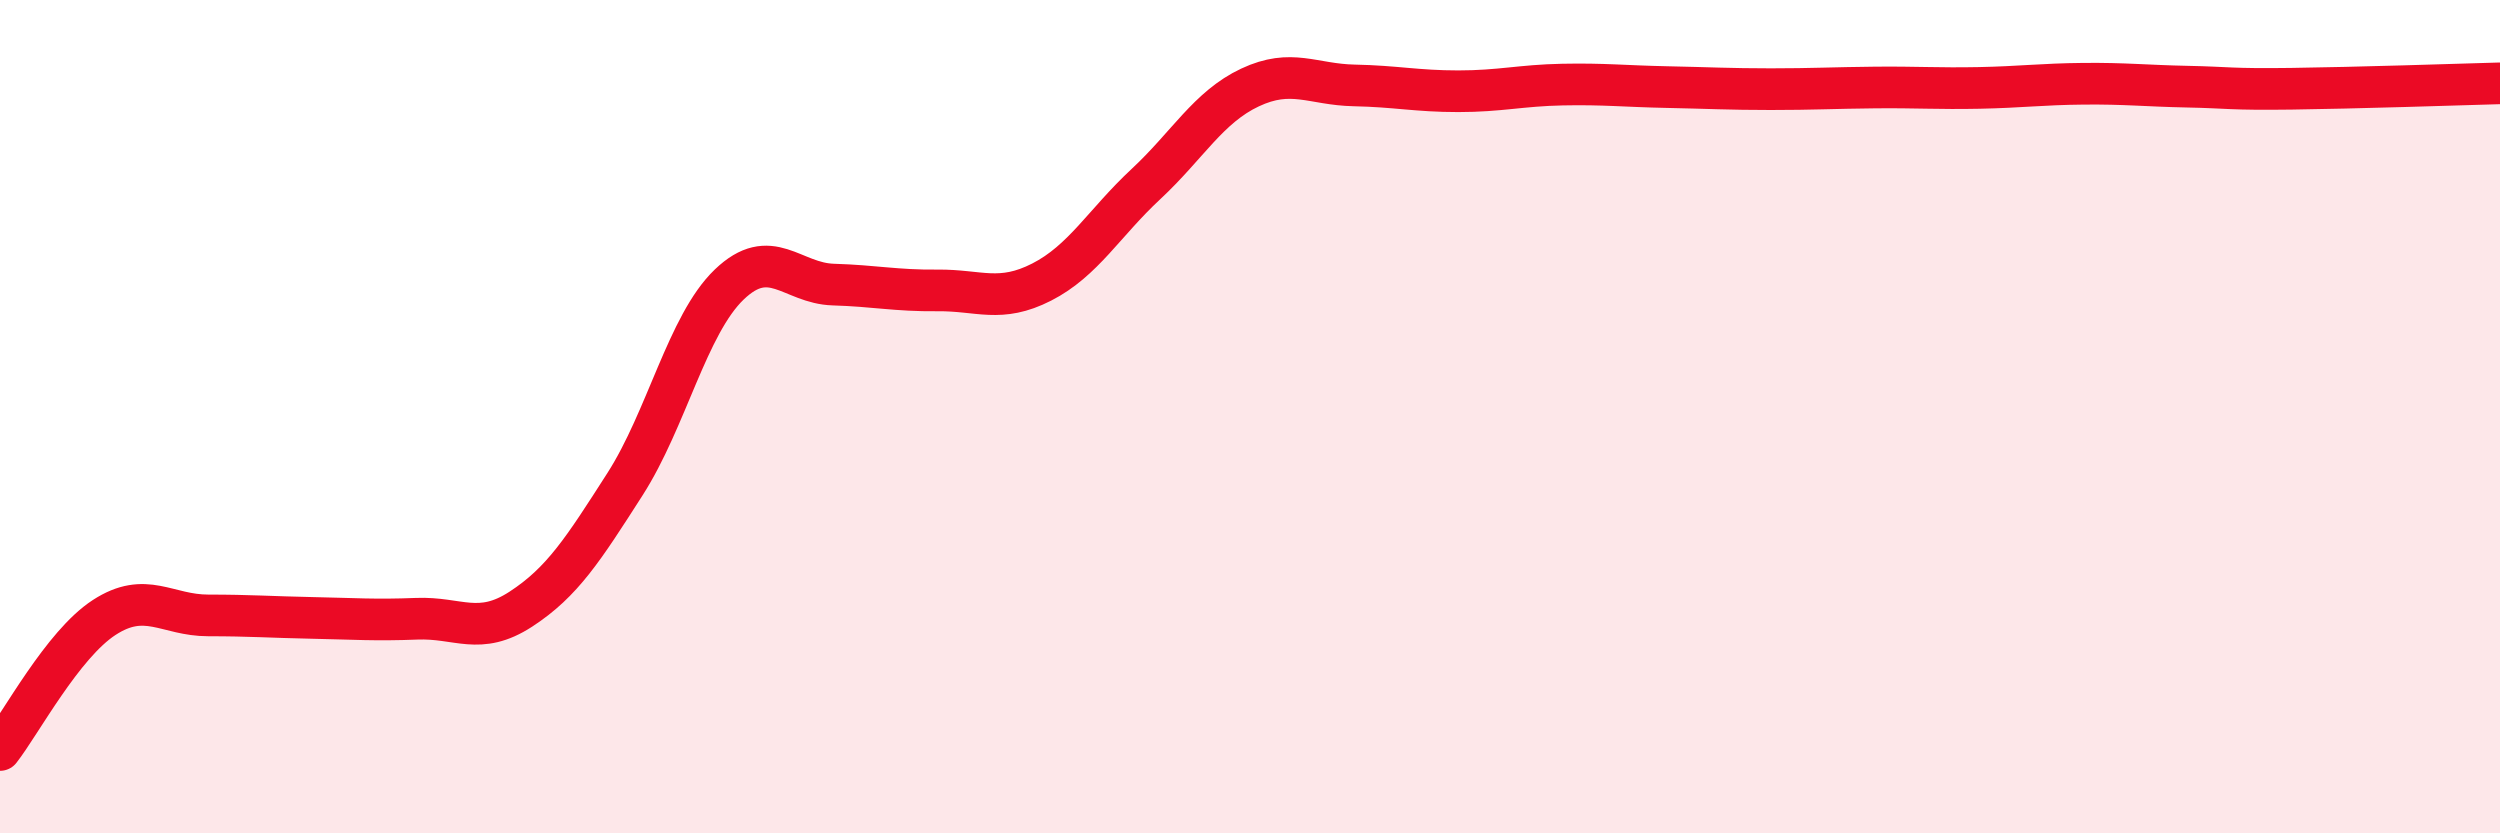
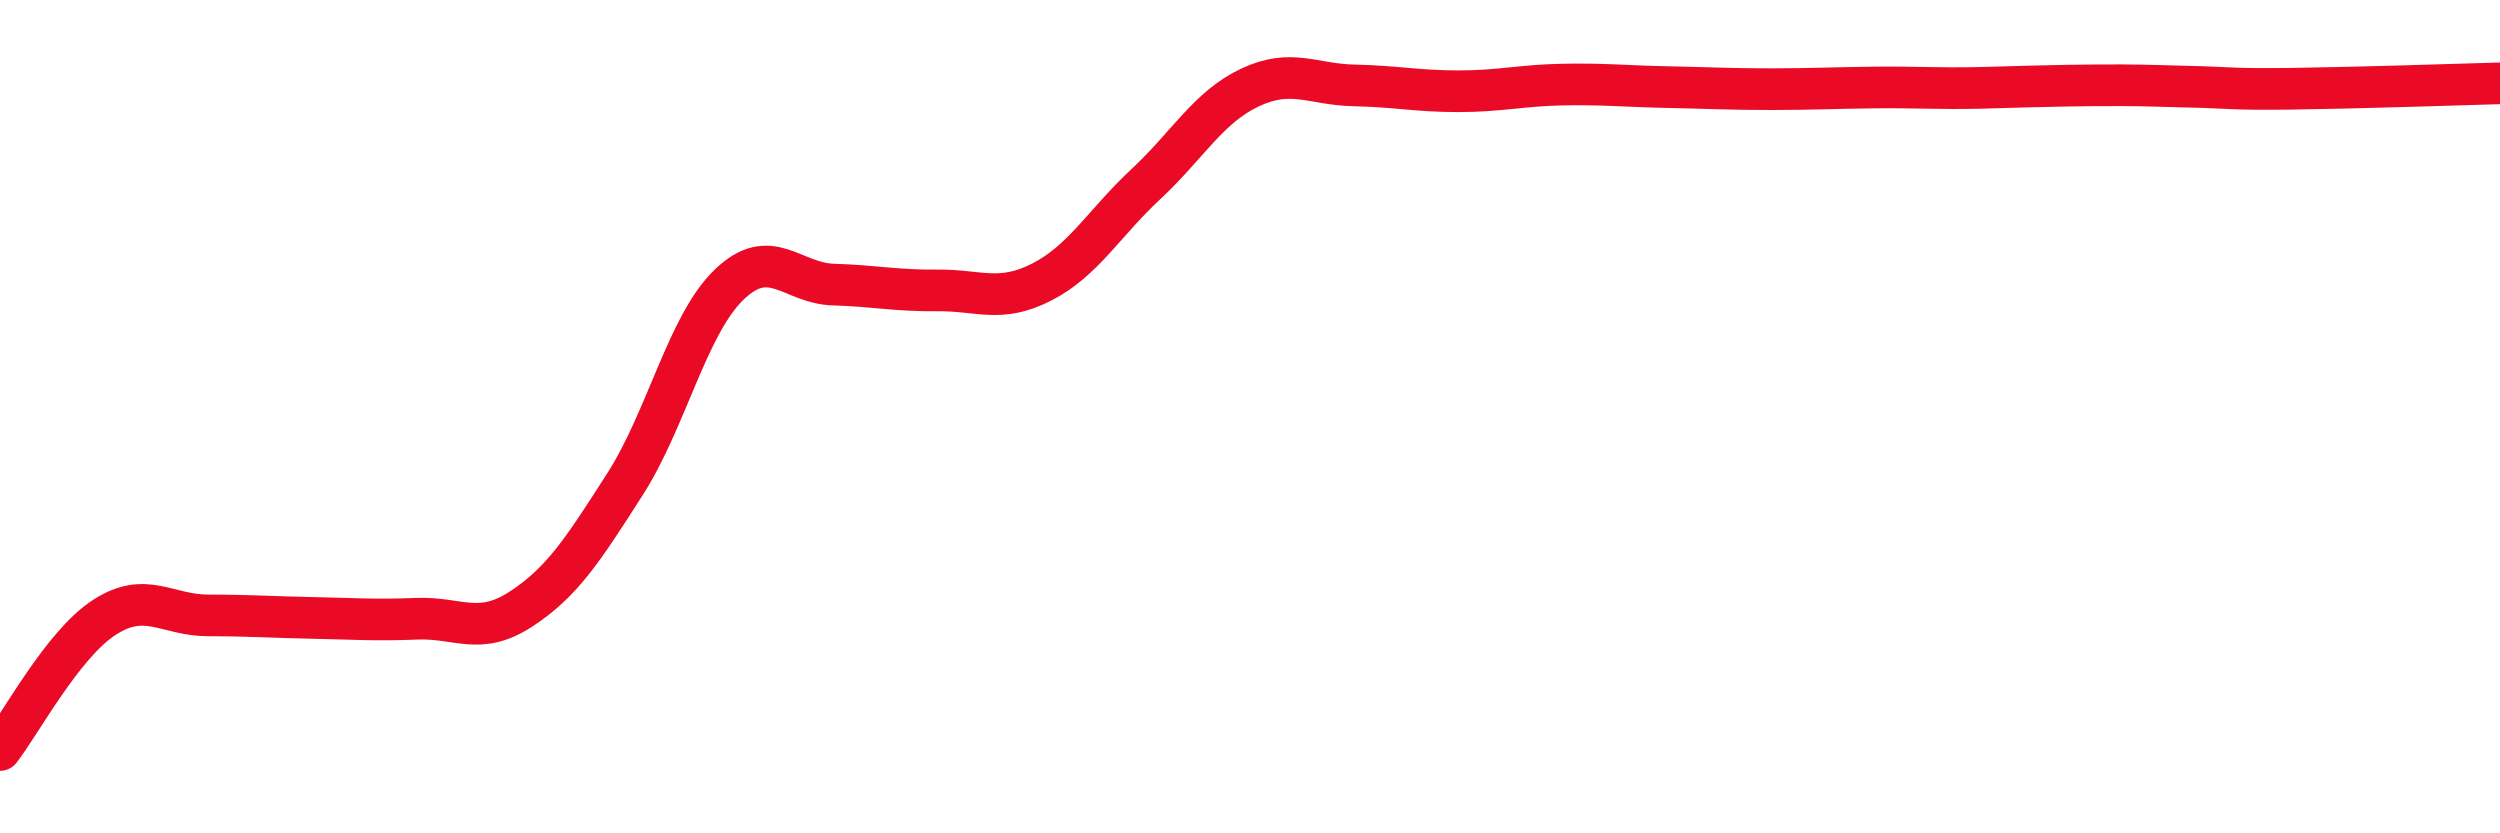
<svg xmlns="http://www.w3.org/2000/svg" width="60" height="20" viewBox="0 0 60 20">
-   <path d="M 0,18 C 0.5,17.36 1.5,15.47 2.5,14.82 C 3.5,14.17 4,14.77 5,14.77 C 6,14.77 6.5,14.81 7.5,14.83 C 8.5,14.85 9,14.89 10,14.85 C 11,14.81 11.5,15.27 12.5,14.62 C 13.5,13.97 14,13.18 15,11.62 C 16,10.06 16.5,7.79 17.5,6.83 C 18.5,5.87 19,6.8 20,6.83 C 21,6.86 21.5,6.98 22.5,6.97 C 23.5,6.96 24,7.28 25,6.77 C 26,6.26 26.5,5.35 27.5,4.42 C 28.5,3.49 29,2.57 30,2.1 C 31,1.63 31.5,2.03 32.5,2.05 C 33.5,2.07 34,2.19 35,2.19 C 36,2.19 36.5,2.05 37.5,2.03 C 38.5,2.01 39,2.07 40,2.09 C 41,2.11 41.5,2.14 42.5,2.14 C 43.5,2.14 44,2.11 45,2.1 C 46,2.09 46.5,2.13 47.5,2.11 C 48.5,2.09 49,2.02 50,2.01 C 51,2 51.5,2.06 52.5,2.08 C 53.5,2.1 53.5,2.15 55,2.13 C 56.5,2.11 59,2.03 60,2L60 20L0 20Z" fill="#EB0A25" opacity="0.1" stroke-linecap="round" stroke-linejoin="round" />
-   <path d="M 0,18 C 0.5,17.36 1.5,15.47 2.5,14.82 C 3.5,14.17 4,14.77 5,14.77 C 6,14.77 6.5,14.81 7.5,14.83 C 8.5,14.85 9,14.89 10,14.85 C 11,14.81 11.5,15.27 12.5,14.62 C 13.5,13.97 14,13.18 15,11.62 C 16,10.06 16.5,7.79 17.5,6.83 C 18.5,5.87 19,6.8 20,6.83 C 21,6.86 21.5,6.98 22.5,6.97 C 23.5,6.96 24,7.28 25,6.77 C 26,6.26 26.5,5.35 27.5,4.42 C 28.5,3.49 29,2.57 30,2.1 C 31,1.63 31.5,2.03 32.5,2.05 C 33.5,2.07 34,2.19 35,2.19 C 36,2.19 36.5,2.05 37.5,2.03 C 38.5,2.01 39,2.07 40,2.09 C 41,2.11 41.5,2.14 42.5,2.14 C 43.5,2.14 44,2.11 45,2.1 C 46,2.09 46.5,2.13 47.5,2.11 C 48.5,2.09 49,2.02 50,2.01 C 51,2 51.5,2.06 52.5,2.08 C 53.5,2.1 53.5,2.15 55,2.13 C 56.5,2.11 59,2.03 60,2" stroke="#EB0A25" stroke-width="1" fill="none" stroke-linecap="round" stroke-linejoin="round" />
+   <path d="M 0,18 C 0.5,17.36 1.5,15.47 2.5,14.82 C 3.5,14.17 4,14.77 5,14.77 C 6,14.77 6.5,14.81 7.5,14.83 C 8.5,14.85 9,14.89 10,14.85 C 11,14.81 11.5,15.27 12.5,14.62 C 13.5,13.97 14,13.18 15,11.62 C 16,10.06 16.5,7.79 17.5,6.83 C 18.5,5.87 19,6.8 20,6.83 C 21,6.86 21.5,6.98 22.5,6.97 C 23.5,6.96 24,7.28 25,6.77 C 26,6.26 26.5,5.35 27.5,4.42 C 28.5,3.49 29,2.57 30,2.1 C 31,1.63 31.5,2.03 32.5,2.05 C 33.5,2.07 34,2.19 35,2.19 C 36,2.19 36.5,2.05 37.5,2.03 C 38.5,2.01 39,2.07 40,2.09 C 41,2.11 41.5,2.14 42.5,2.14 C 43.5,2.14 44,2.11 45,2.1 C 46,2.09 46.5,2.13 47.5,2.11 C 51,2 51.5,2.06 52.5,2.08 C 53.5,2.1 53.5,2.15 55,2.13 C 56.5,2.11 59,2.03 60,2" stroke="#EB0A25" stroke-width="1" fill="none" stroke-linecap="round" stroke-linejoin="round" />
</svg>